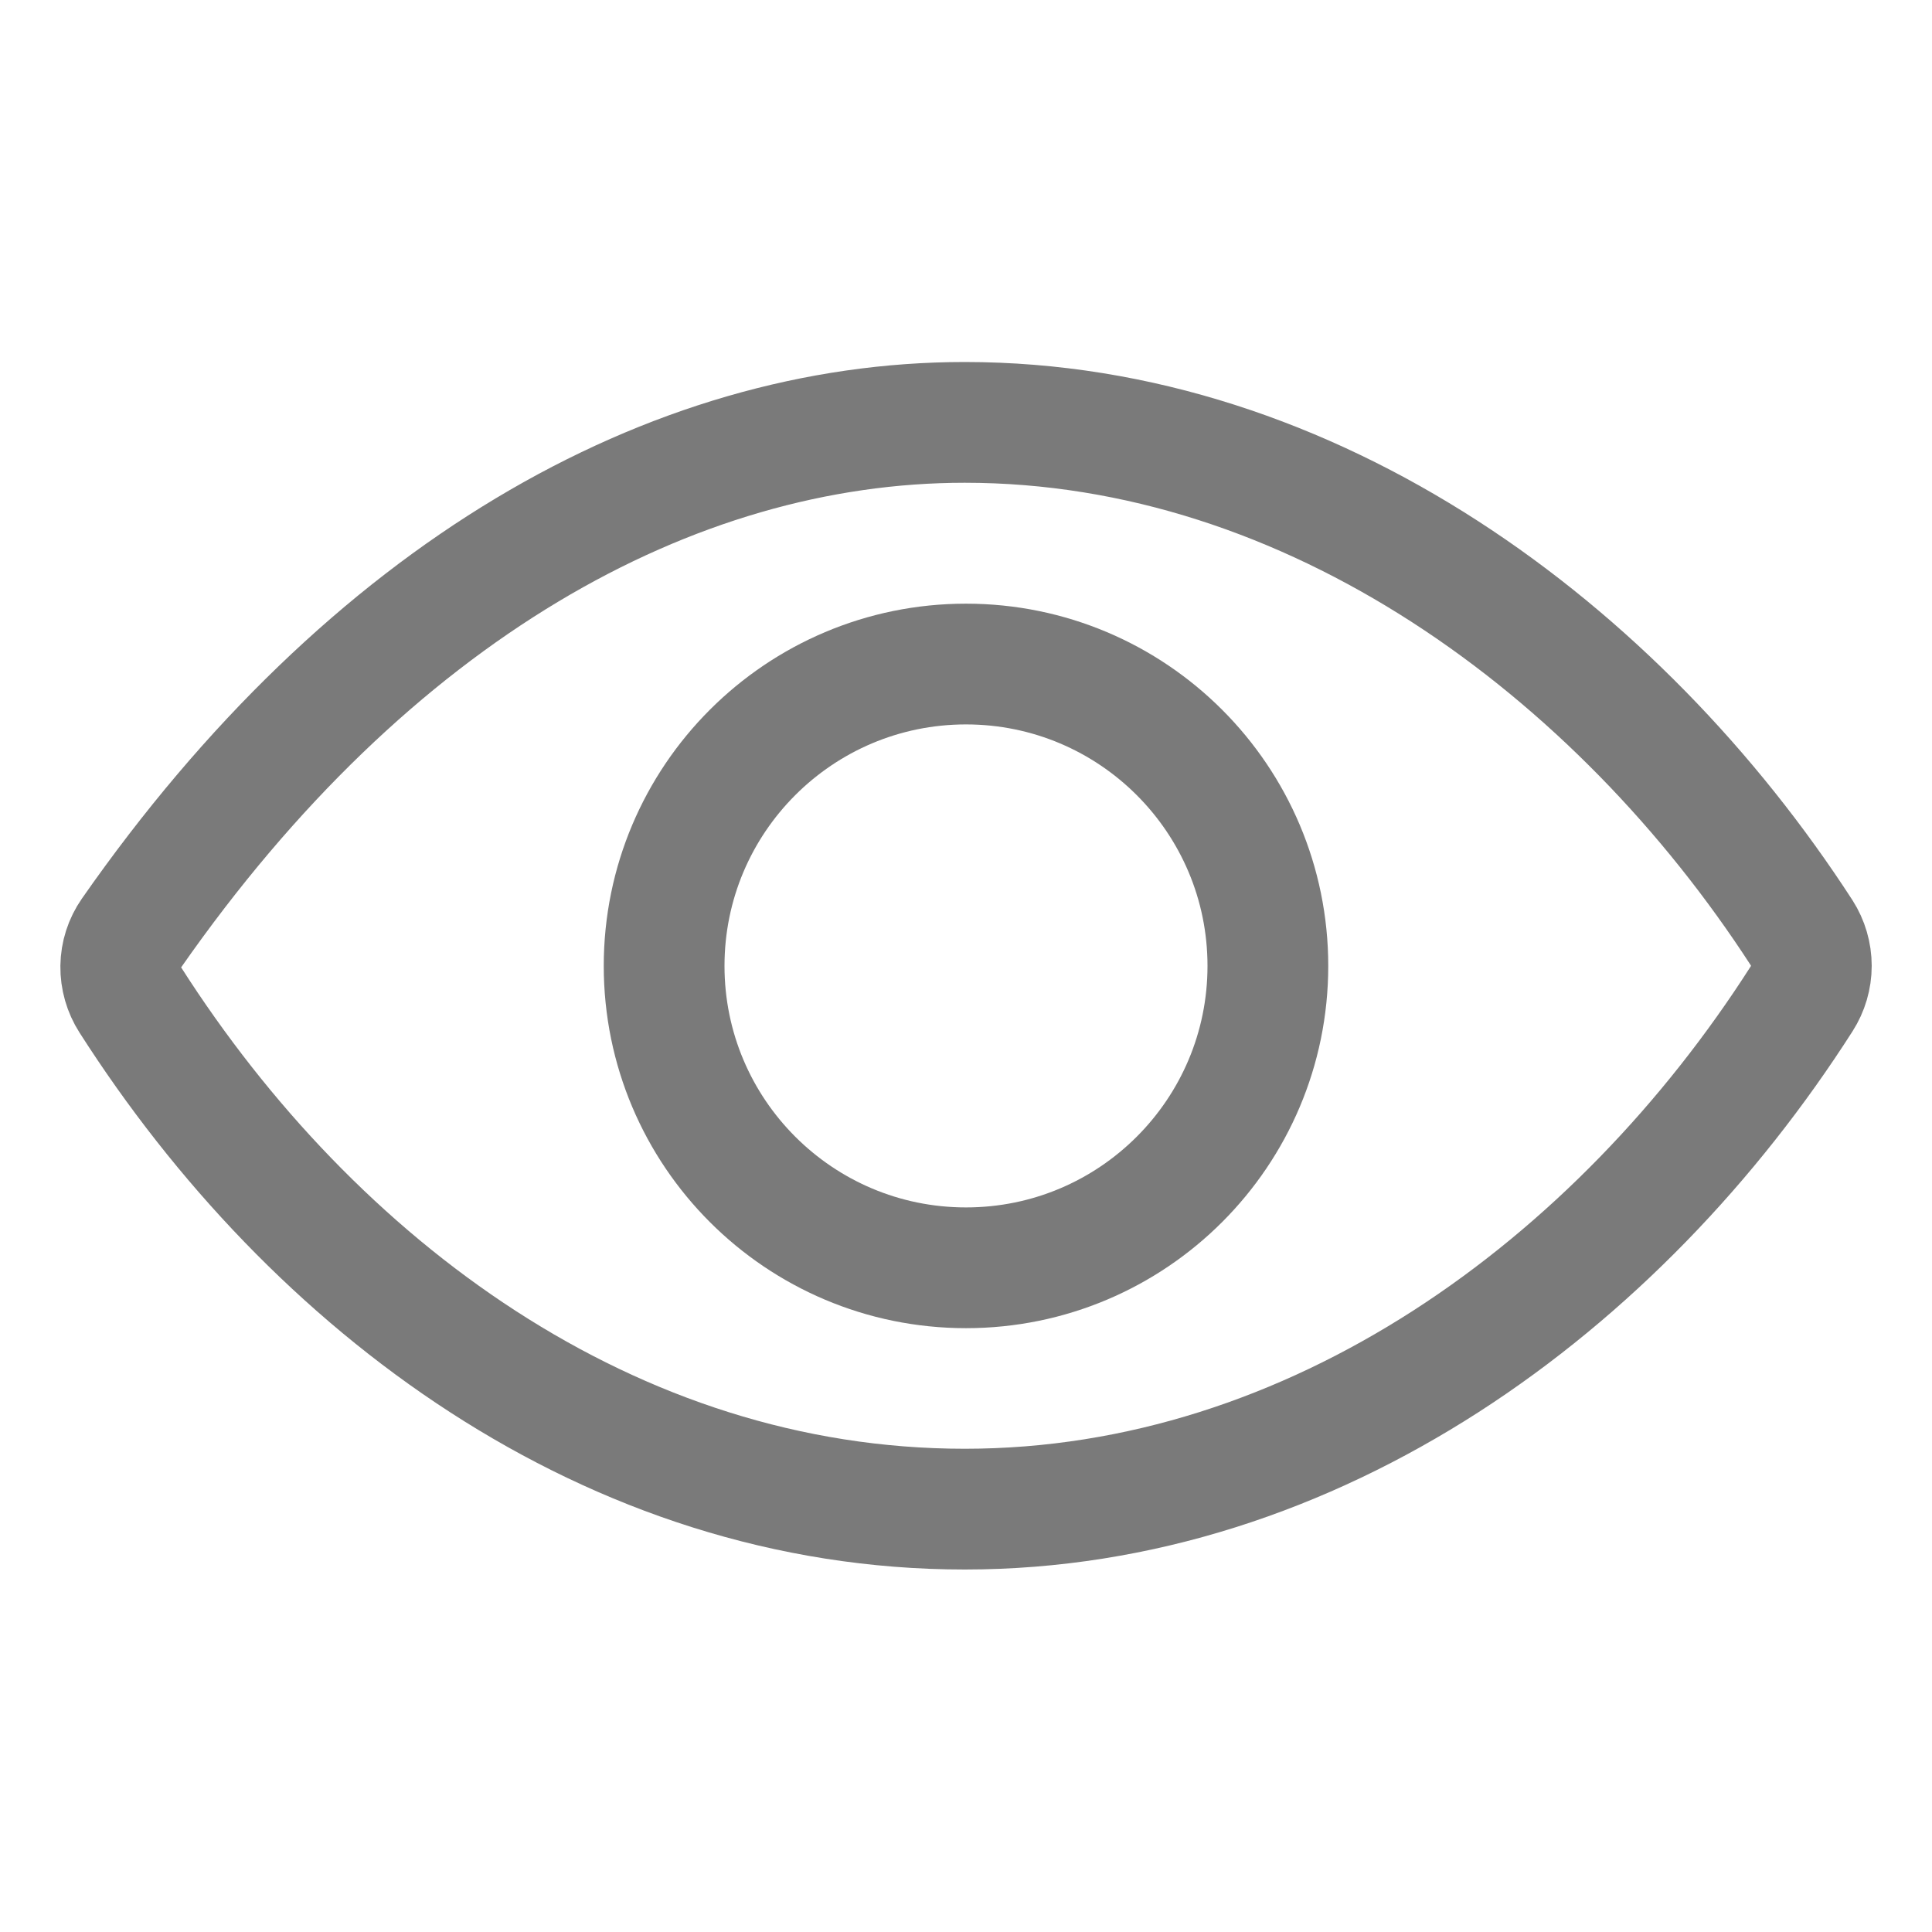
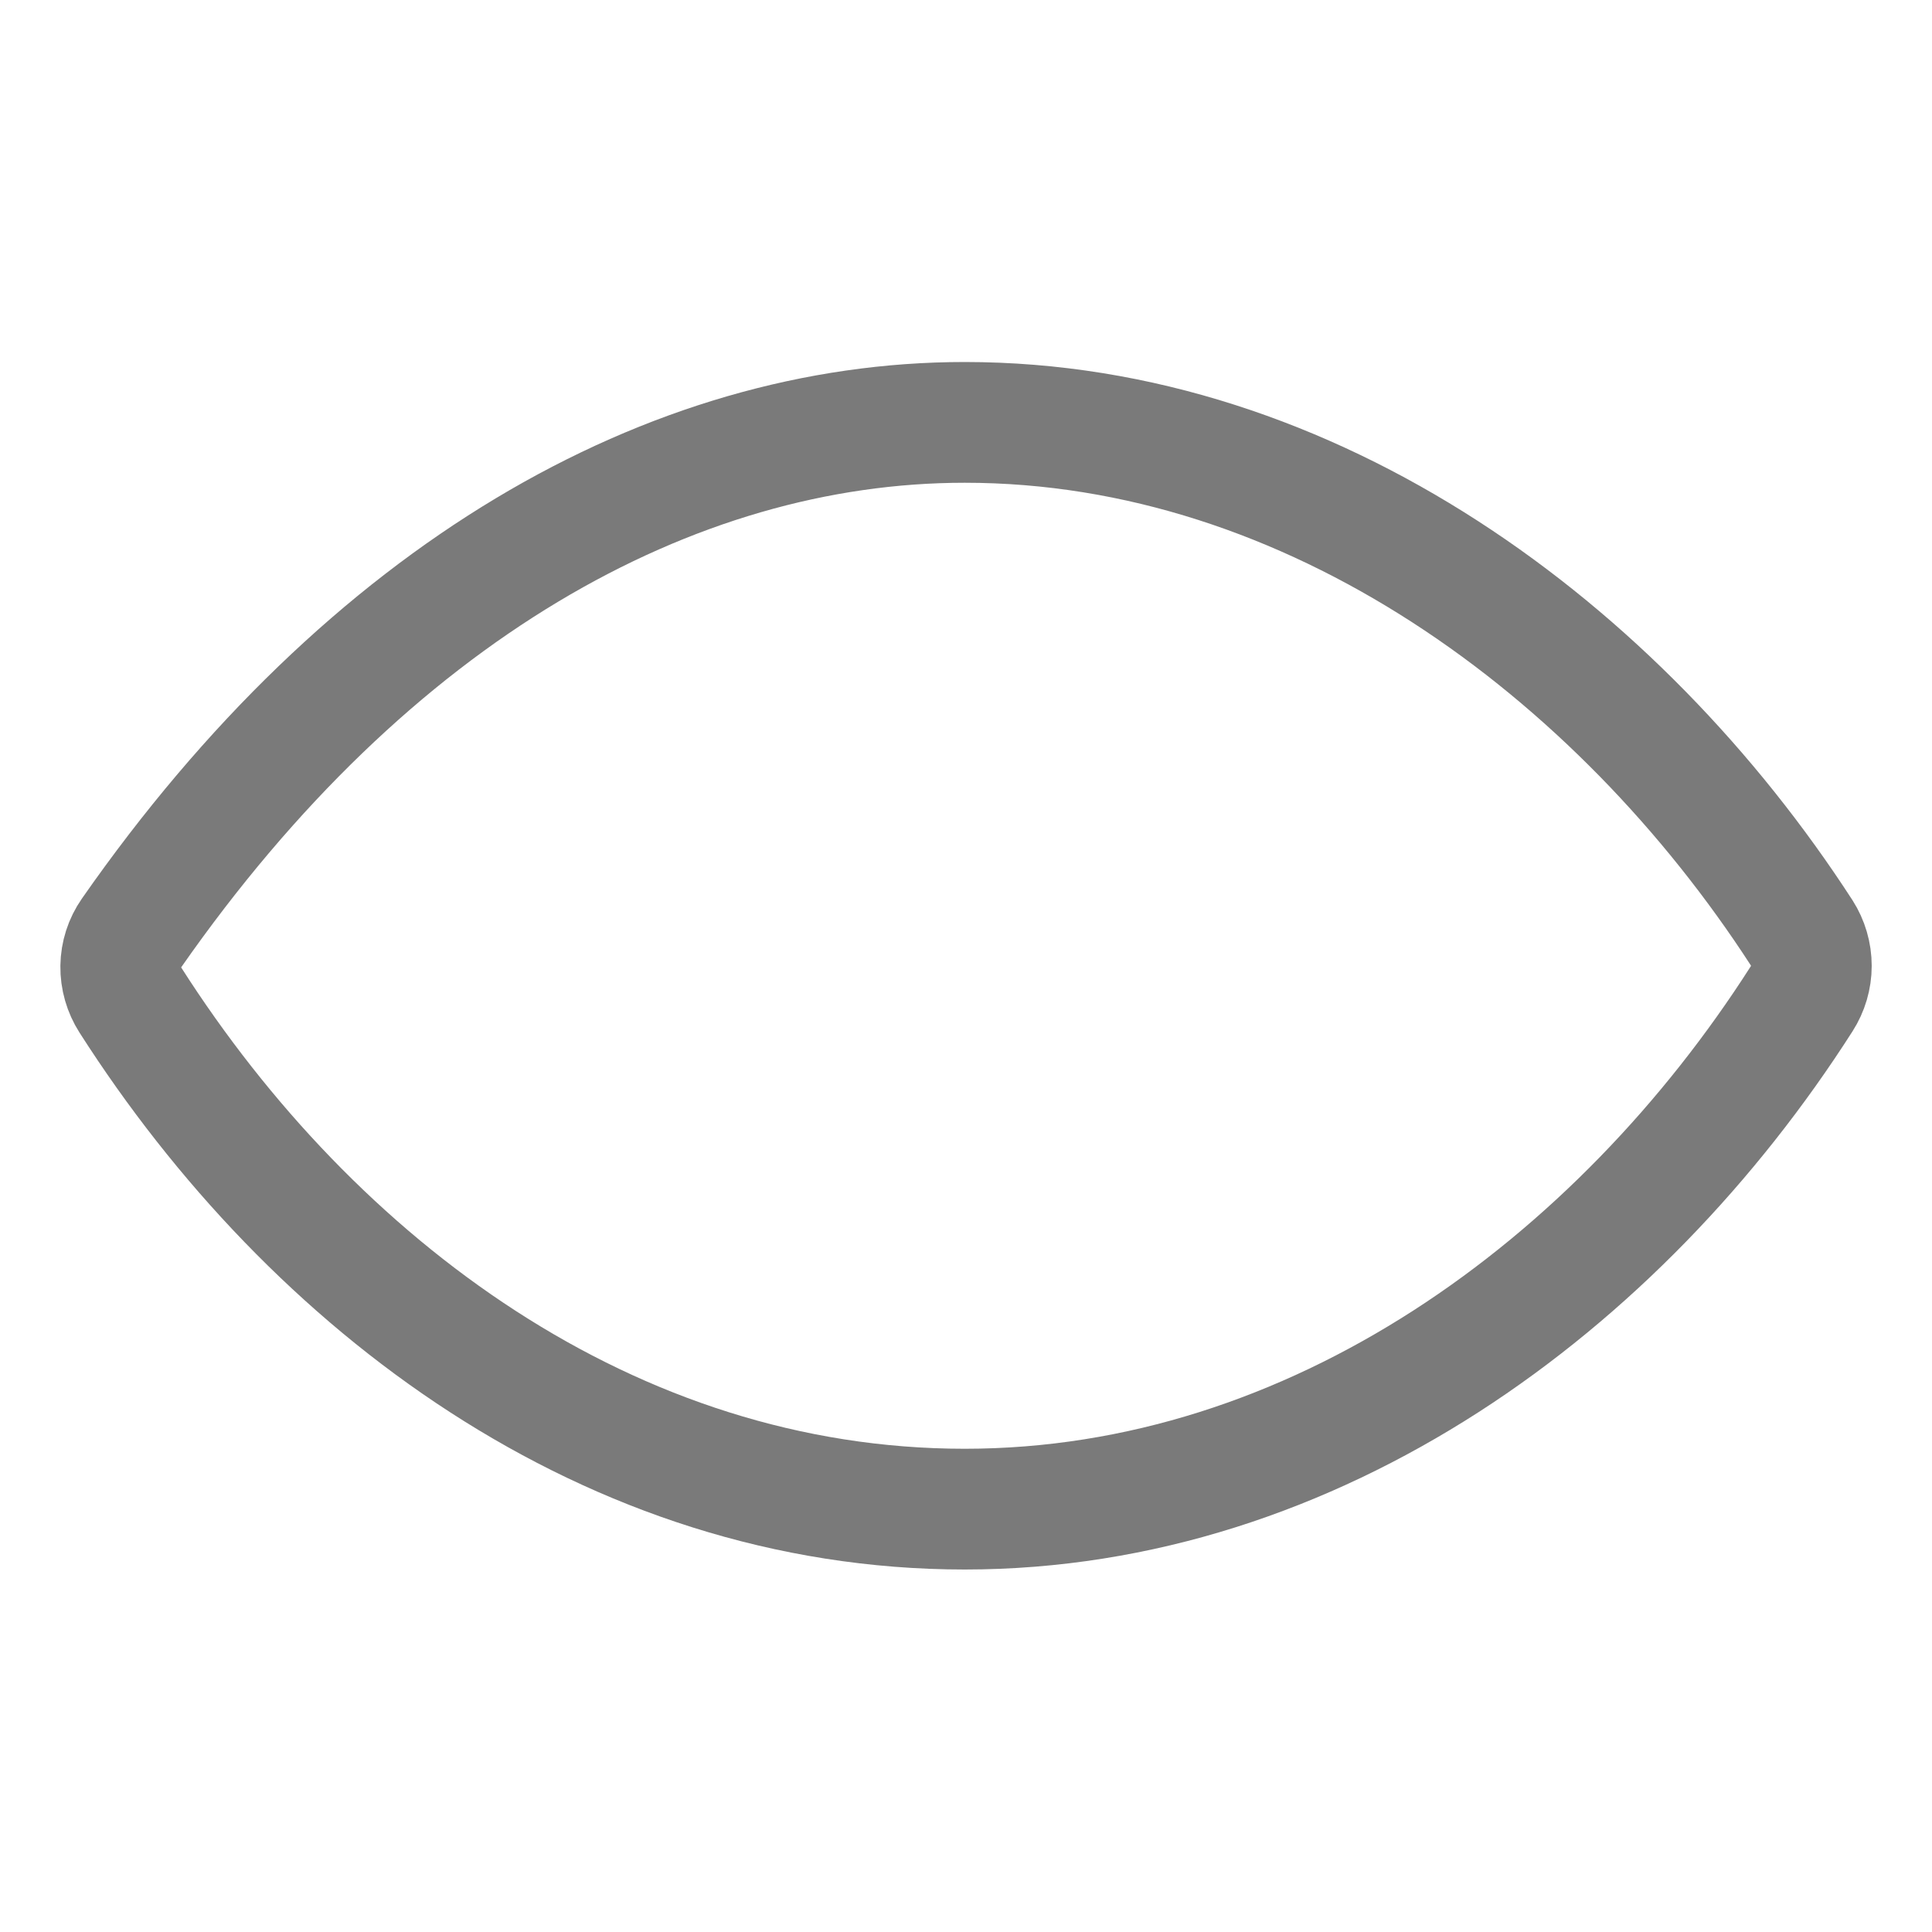
<svg xmlns="http://www.w3.org/2000/svg" width="24" height="24" viewBox="0 0 24 24" fill="none">
  <path d="M11.984 5.247C8.331 5.247 4.583 7.362 1.633 11.591C1.548 11.713 1.502 11.857 1.5 12.005C1.498 12.153 1.54 12.299 1.62 12.424C3.887 15.972 7.584 18.747 11.984 18.747C16.336 18.747 20.109 15.964 22.381 12.407C22.459 12.285 22.501 12.143 22.501 11.998C22.501 11.853 22.459 11.71 22.381 11.588C20.104 8.073 16.303 5.247 11.984 5.247Z" stroke="#7A7A7A" stroke-width="1.5" stroke-linecap="round" stroke-linejoin="round" />
-   <path d="M12 15.749C14.071 15.749 15.75 14.07 15.75 11.999C15.75 9.928 14.071 8.249 12 8.249C9.929 8.249 8.25 9.928 8.25 11.999C8.25 14.07 9.929 15.749 12 15.749Z" stroke="#7A7A7A" stroke-width="1.5" stroke-miterlimit="10" />
</svg>